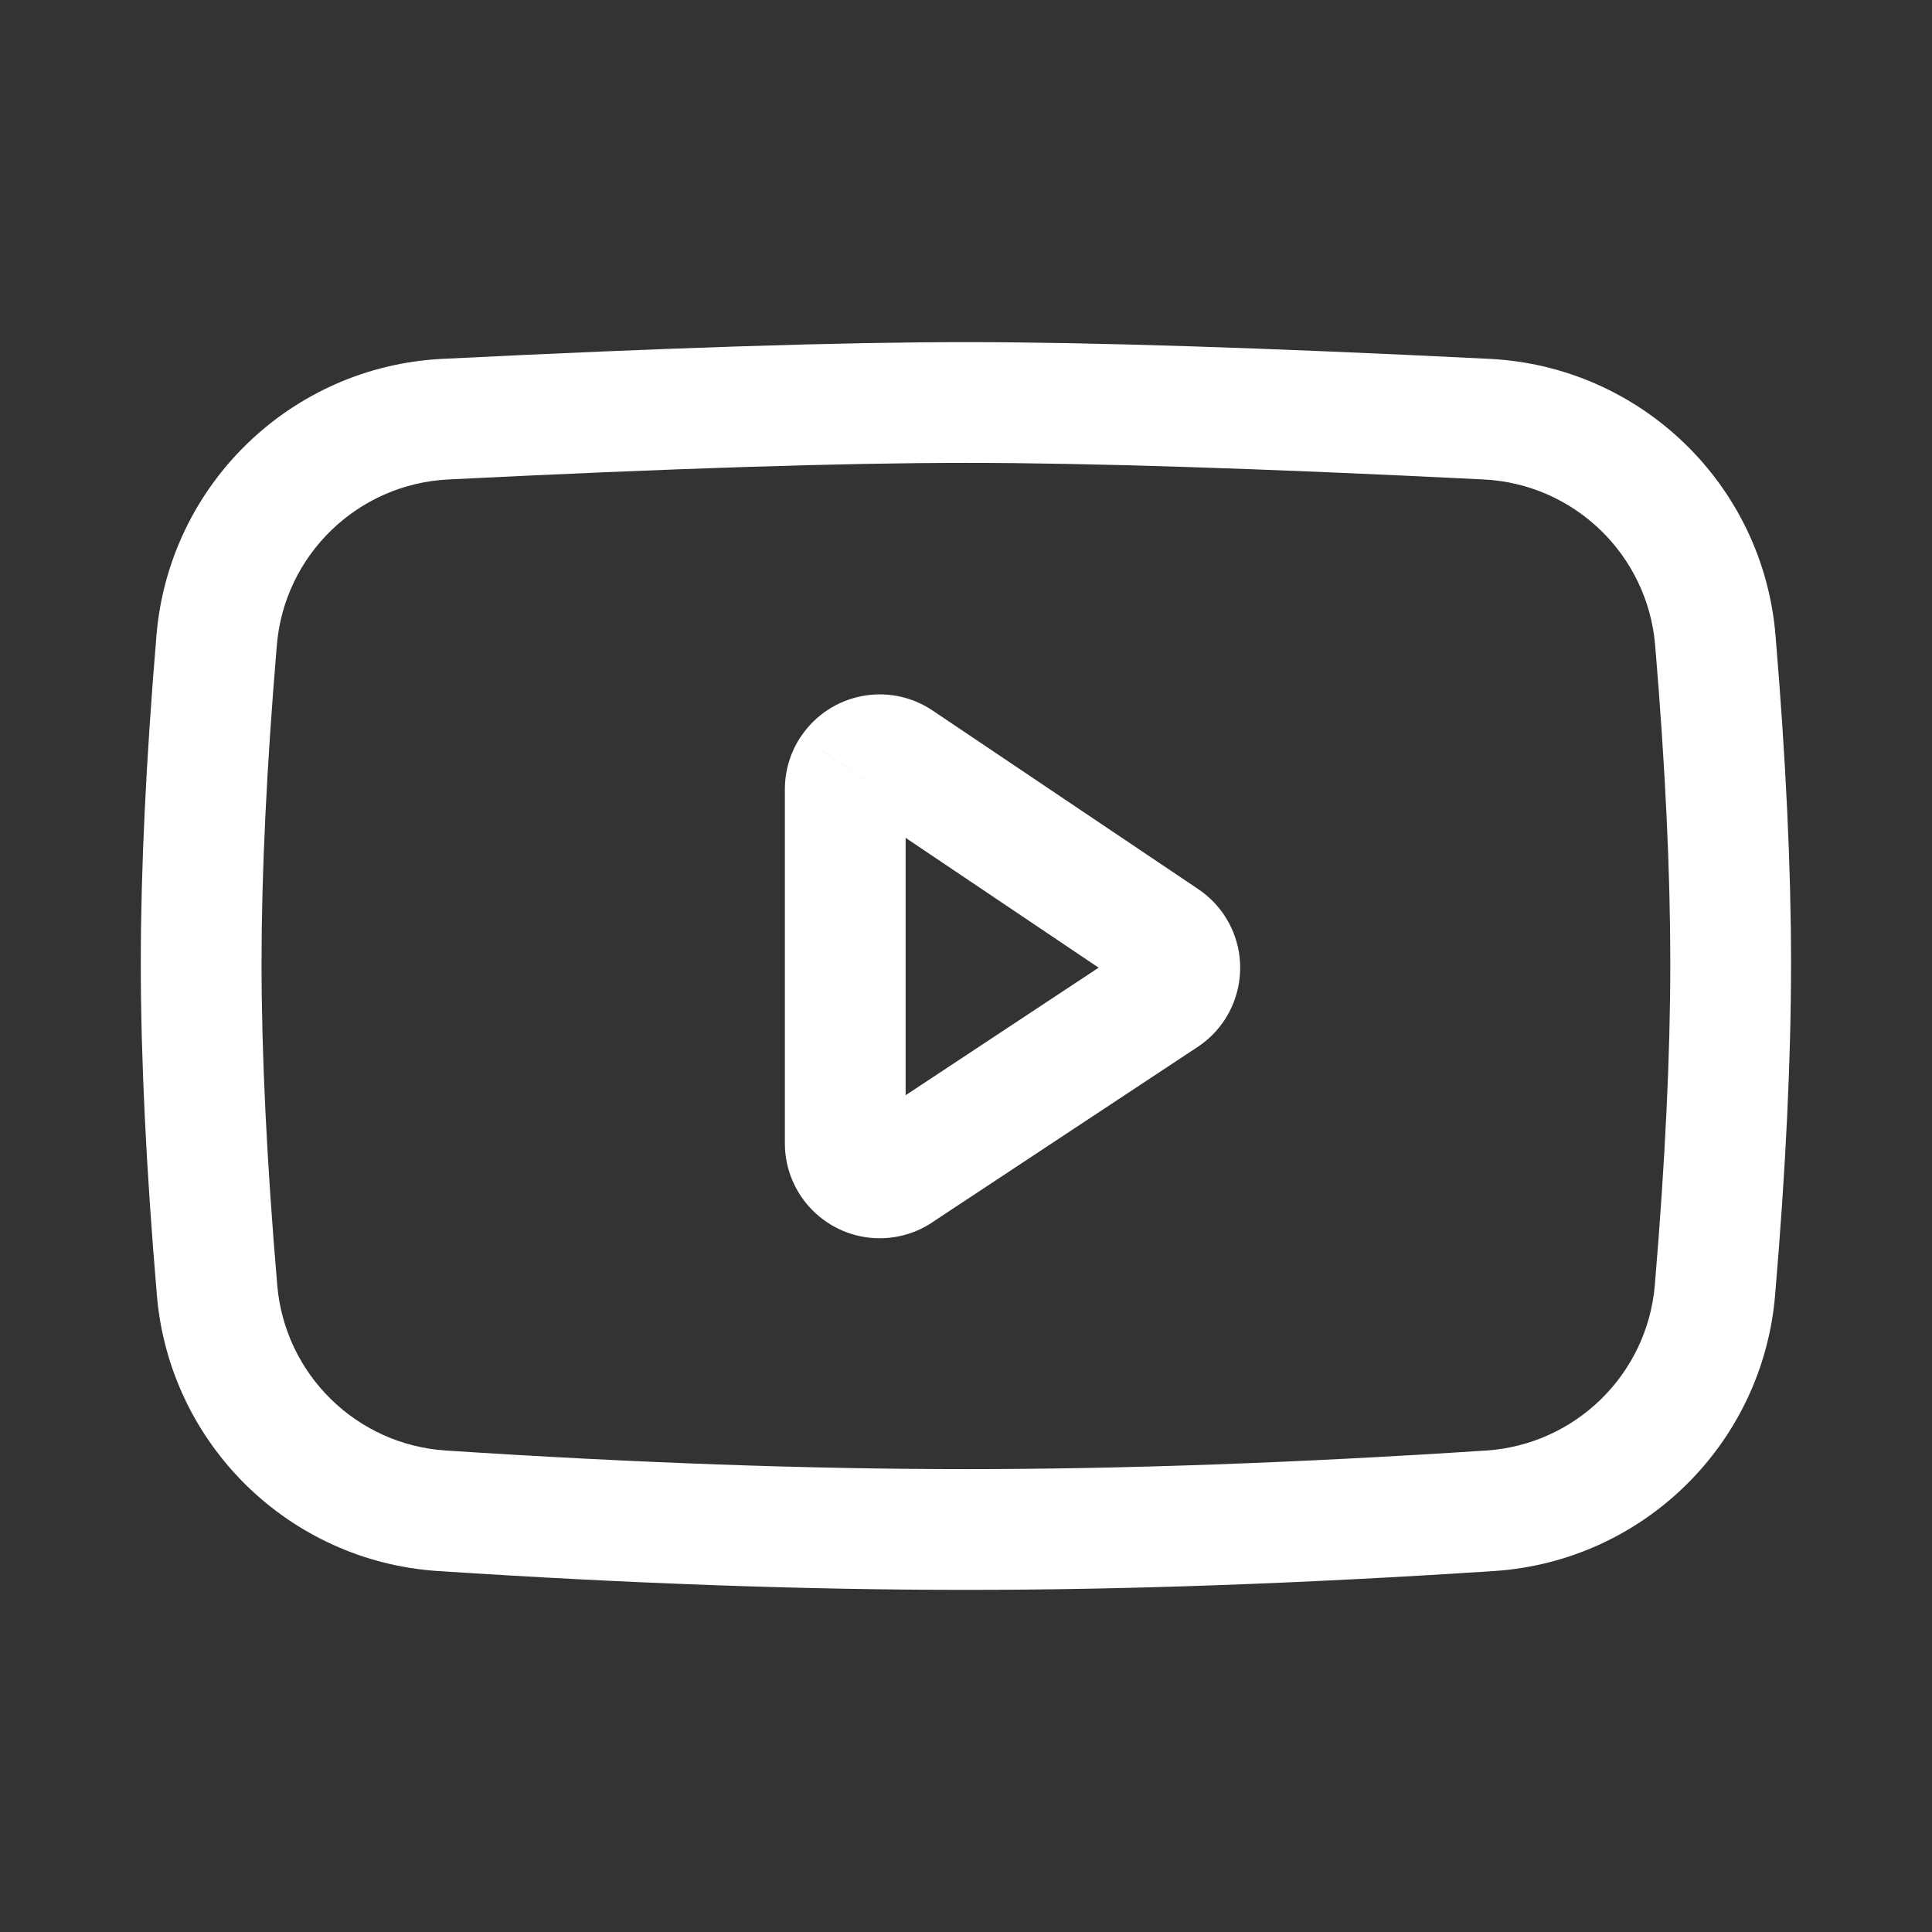
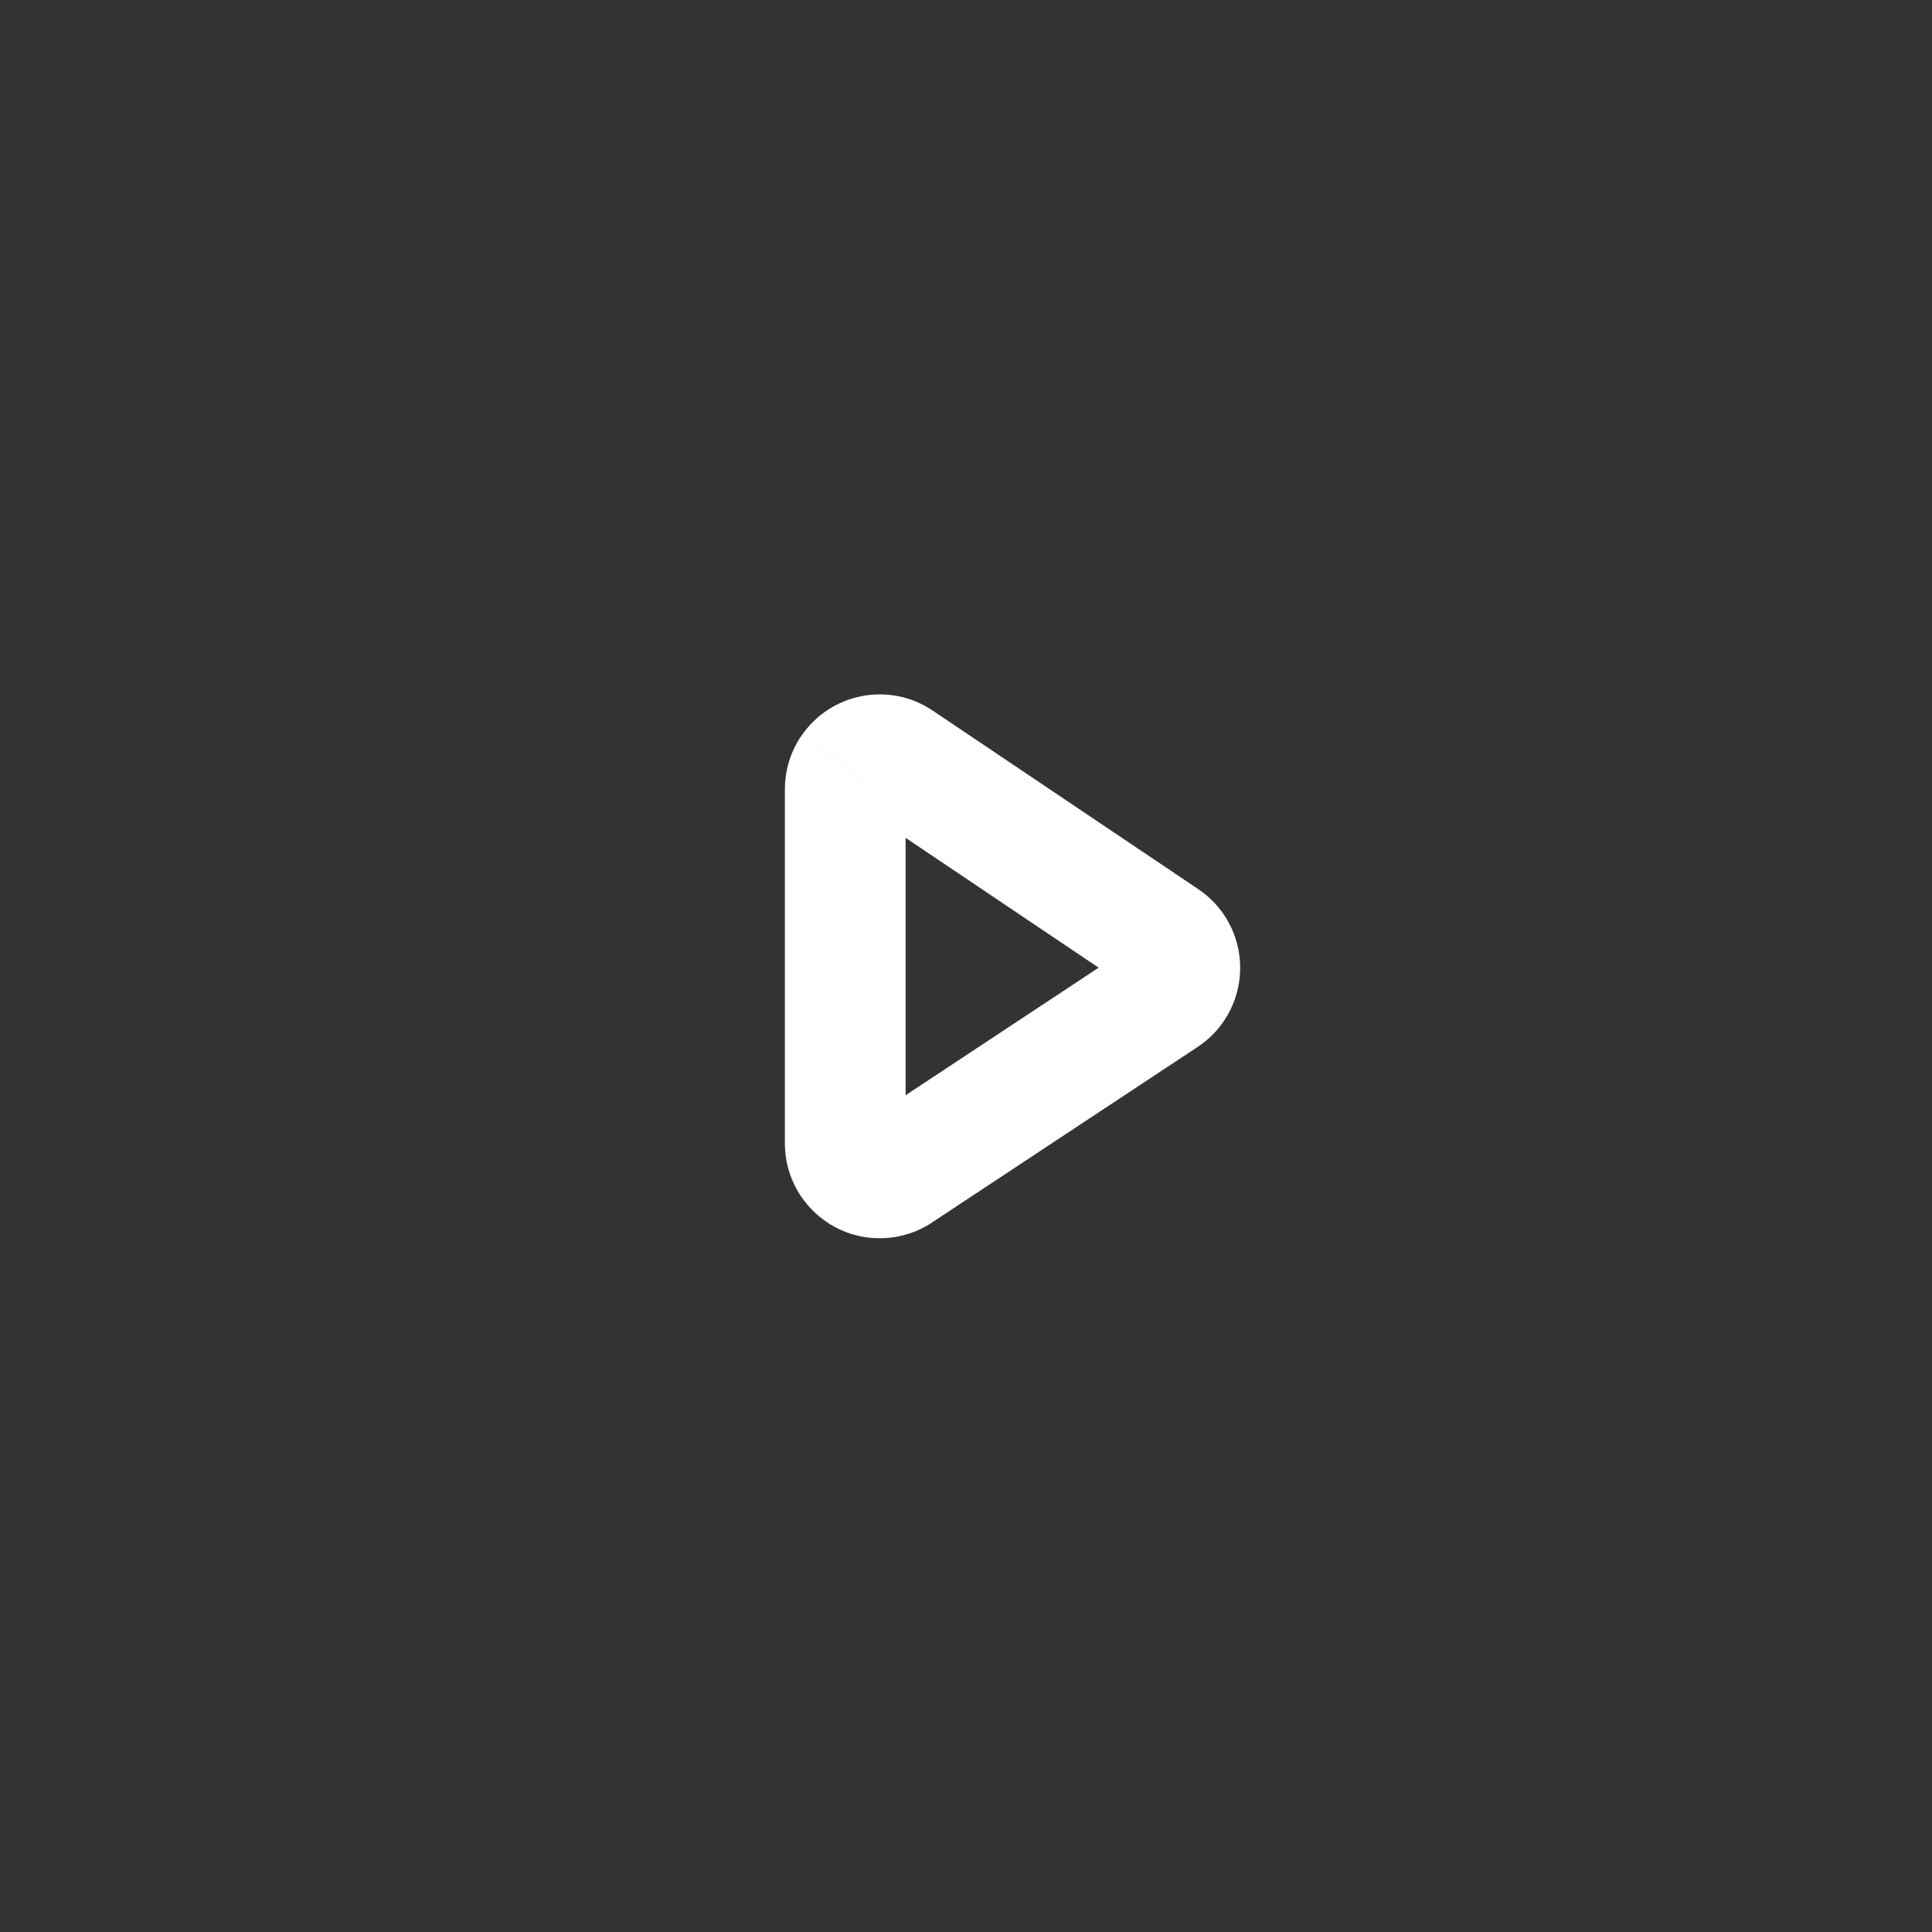
<svg xmlns="http://www.w3.org/2000/svg" width="24" height="24" viewBox="0 0 24 24" fill="none">
  <rect x="0" y="0" width="24" height="24" fill="#333333" stroke="none" />
-   <path d="M5.532 5.207L5.494 4.458L5.494 4.458L5.532 5.207ZM18.468 5.207L18.506 4.458L18.506 4.458L18.468 5.207ZM21.309 7.954L22.056 7.891L22.056 7.891L21.309 7.954ZM21.304 16.026L22.051 16.089V16.089L21.304 16.026ZM18.51 18.767L18.461 18.019L18.461 18.019L18.51 18.767ZM5.49 18.767L5.441 19.516L5.441 19.516L5.49 18.767ZM2.696 16.027L3.444 15.964L2.696 16.027ZM2.692 7.952L1.944 7.889L1.944 7.889L2.692 7.952ZM5.569 5.956C8.336 5.818 10.478 5.75 11.999 5.75V4.25C10.441 4.25 8.27 4.32 5.494 4.458L5.569 5.956ZM11.999 5.75C13.52 5.75 15.662 5.818 18.431 5.956L18.506 4.458C15.728 4.32 13.557 4.25 11.999 4.25V5.75ZM18.431 5.956C19.557 6.012 20.467 6.893 20.561 8.016L22.056 7.891C21.9 6.019 20.382 4.552 18.506 4.458L18.431 5.956ZM20.561 8.016C20.687 9.518 20.749 10.833 20.749 11.962H22.249C22.249 10.78 22.184 9.423 22.056 7.891L20.561 8.016ZM20.749 11.962C20.749 13.105 20.685 14.438 20.557 15.963L22.051 16.089C22.183 14.534 22.249 13.158 22.249 11.962H20.749ZM20.557 15.963C20.463 17.072 19.572 17.946 18.461 18.019L18.559 19.516C20.411 19.395 21.895 17.938 22.051 16.089L20.557 15.963ZM18.461 18.019C16.104 18.173 13.95 18.25 11.999 18.25V19.75C13.988 19.75 16.175 19.672 18.559 19.516L18.461 18.019ZM11.999 18.25C10.048 18.25 7.895 18.173 5.539 18.019L5.441 19.516C7.823 19.672 10.01 19.75 11.999 19.75V18.25ZM5.539 18.019C4.428 17.947 3.538 17.073 3.444 15.964L1.949 16.091C2.106 17.939 3.59 19.395 5.441 19.516L5.539 18.019ZM3.444 15.964C3.313 14.427 3.249 13.094 3.249 11.962H1.749C1.749 13.148 1.816 14.525 1.949 16.091L3.444 15.964ZM3.249 11.962C3.249 10.844 3.312 9.529 3.439 8.015L1.944 7.889C1.815 9.432 1.749 10.79 1.749 11.962H3.249ZM3.439 8.015C3.533 6.892 4.444 6.012 5.569 5.956L5.494 4.458C3.619 4.552 2.102 6.018 1.944 7.889L3.439 8.015Z" fill="white" />
  <path d="M11.165 14.56L10.751 13.935L10.751 13.935L11.165 14.56ZM14.464 12.38L14.877 13.006L14.877 13.006L14.464 12.38ZM14.585 11.786L15.211 11.373L15.211 11.373L14.585 11.786ZM14.466 11.667L14.048 12.29L14.048 12.29L14.466 11.667ZM11.168 9.449L11.586 8.827L11.586 8.827L11.168 9.449ZM10.573 9.565L9.951 9.147L9.95 9.147L10.573 9.565ZM9.75 9.805V14.203H11.25V9.805H9.75ZM9.75 14.203C9.75 14.854 10.278 15.382 10.928 15.382V13.882C11.106 13.882 11.25 14.025 11.25 14.203H9.75ZM10.928 15.382C11.16 15.382 11.386 15.314 11.579 15.186L10.751 13.935C10.804 13.9 10.866 13.882 10.928 13.882V15.382ZM11.578 15.186L14.877 13.006L14.05 11.755L10.751 13.935L11.578 15.186ZM14.877 13.006C15.42 12.647 15.569 11.916 15.211 11.373L13.959 12.2C13.861 12.052 13.902 11.852 14.05 11.755L14.877 13.006ZM15.211 11.373C15.125 11.243 15.014 11.132 14.885 11.045L14.048 12.29C14.013 12.266 13.982 12.235 13.959 12.2L15.211 11.373ZM14.885 11.045L11.586 8.827L10.749 10.071L14.048 12.29L14.885 11.045ZM11.586 8.827C11.046 8.463 10.314 8.607 9.951 9.147L11.195 9.984C11.096 10.131 10.897 10.17 10.749 10.071L11.586 8.827ZM9.95 9.147C9.82 9.341 9.75 9.57 9.75 9.805H11.25C11.25 9.869 11.231 9.931 11.195 9.984L9.95 9.147Z" fill="white" />
</svg>